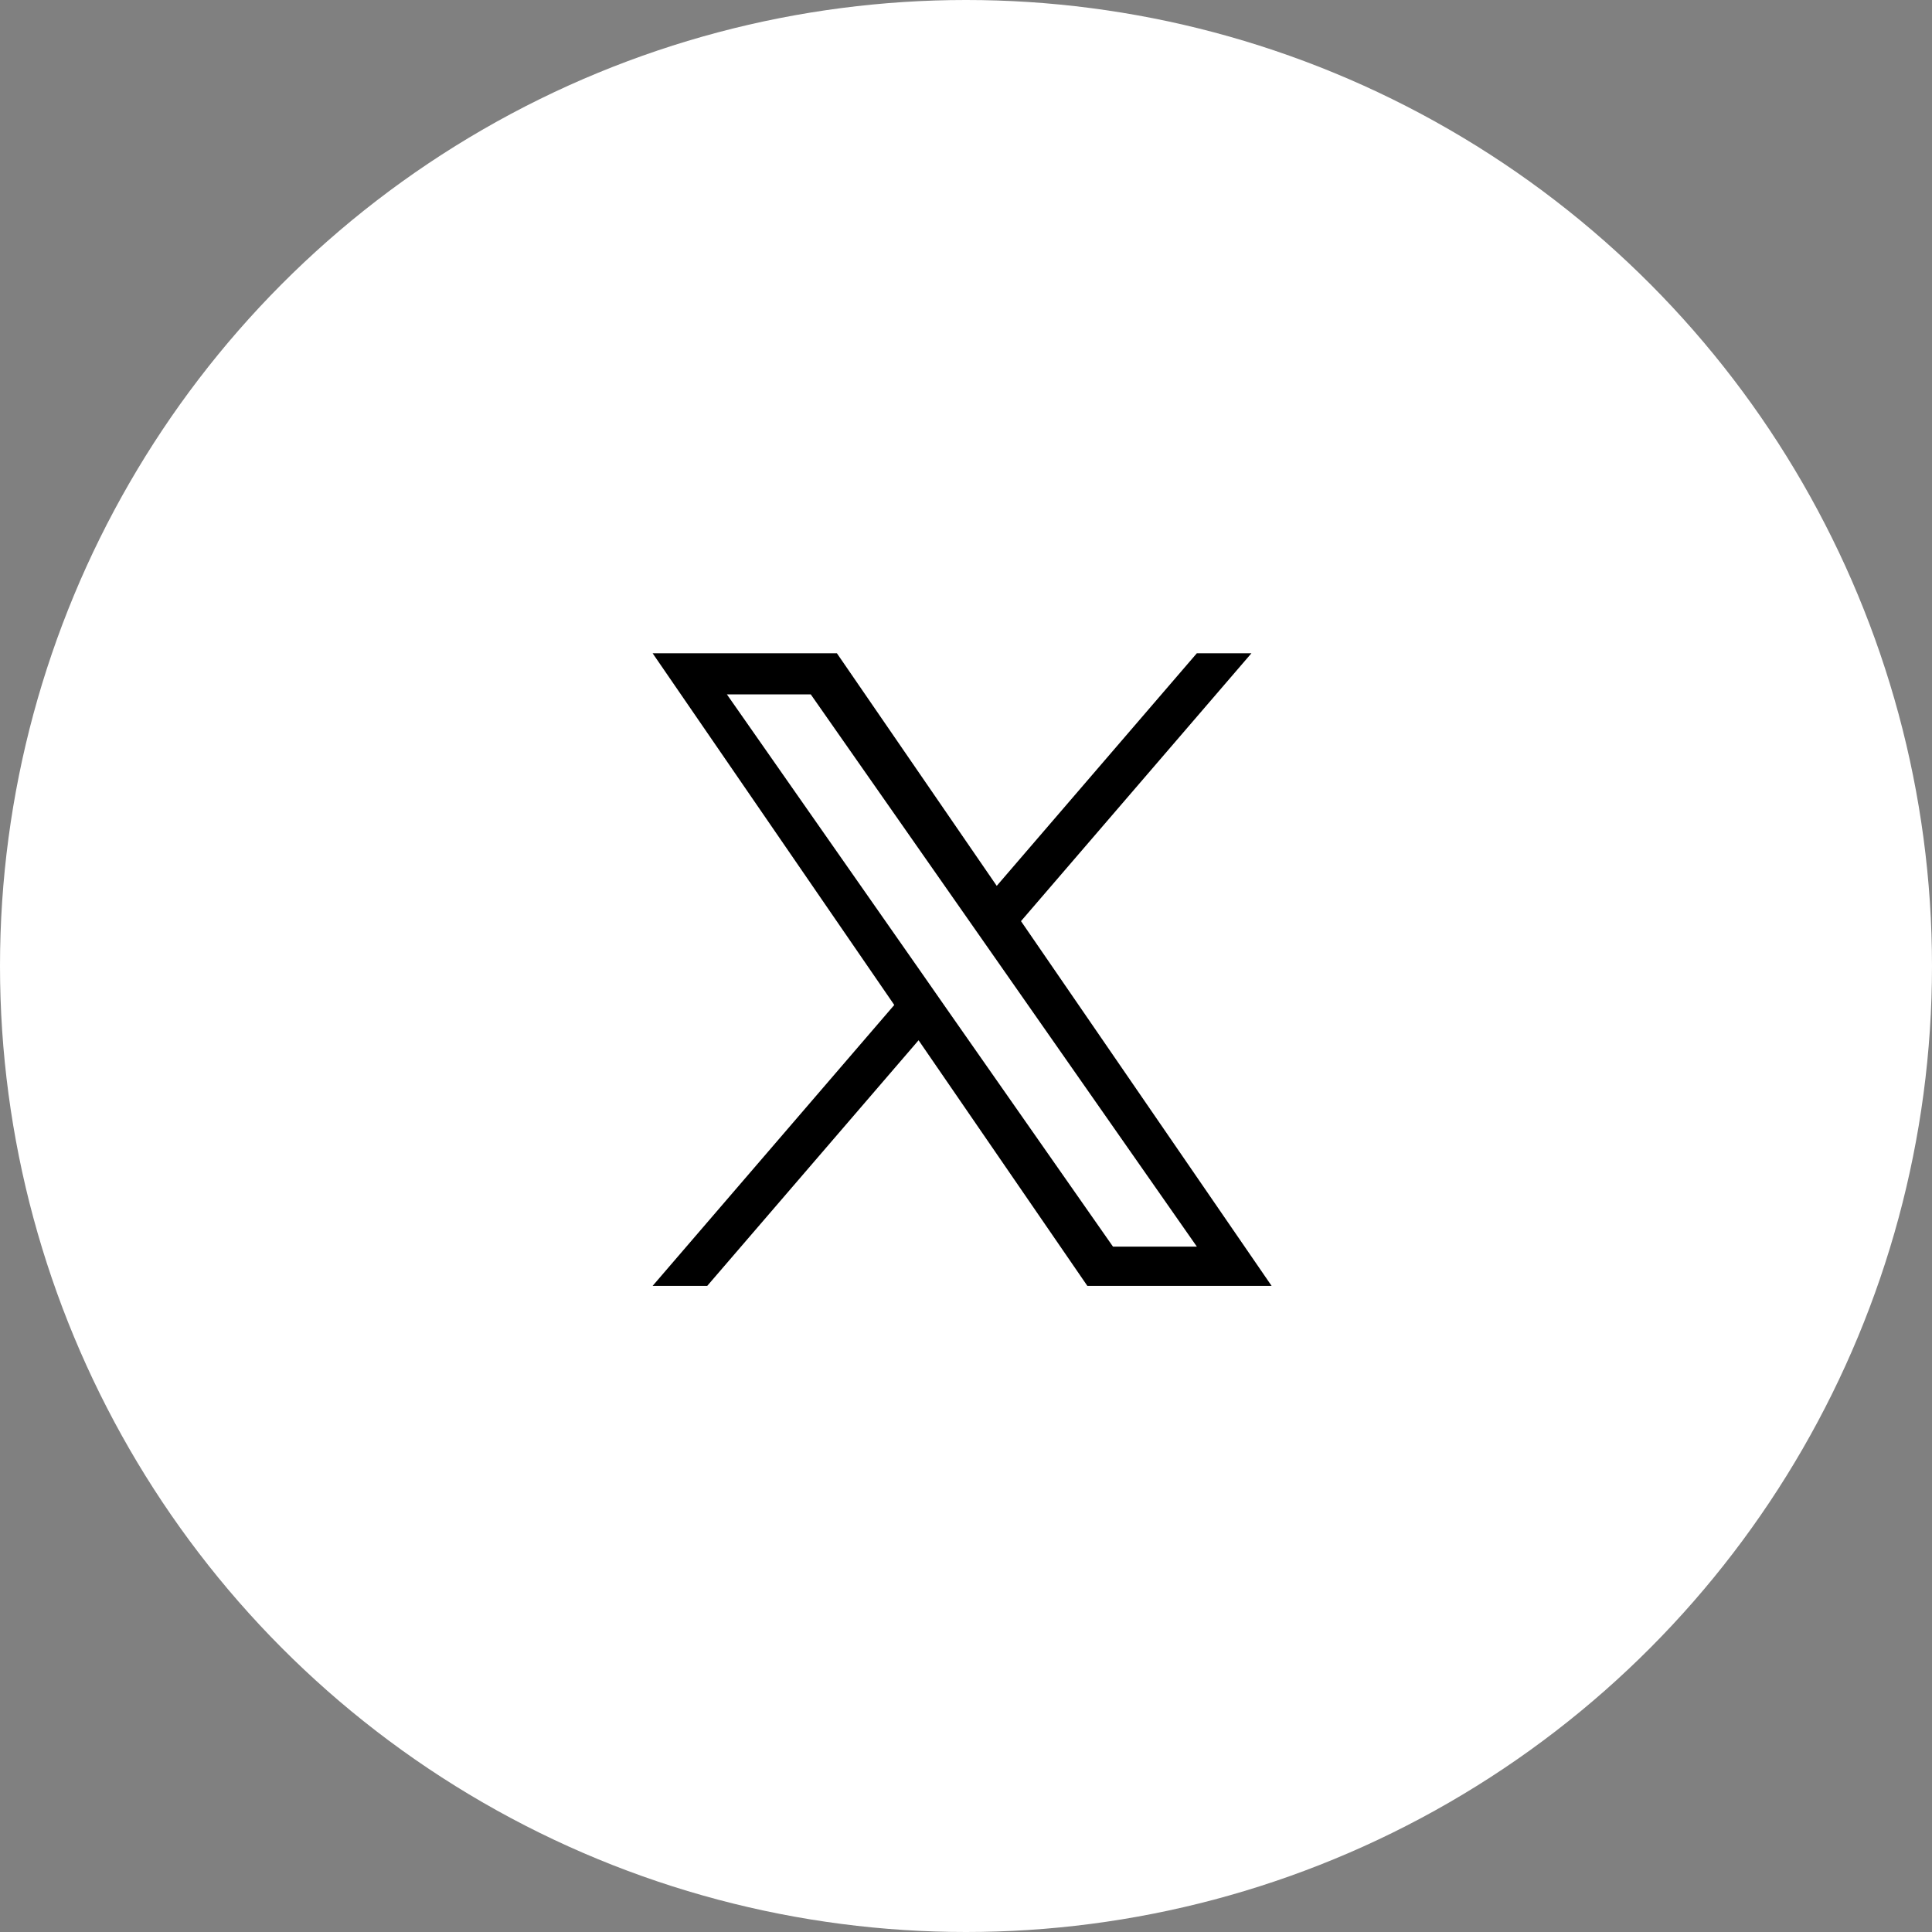
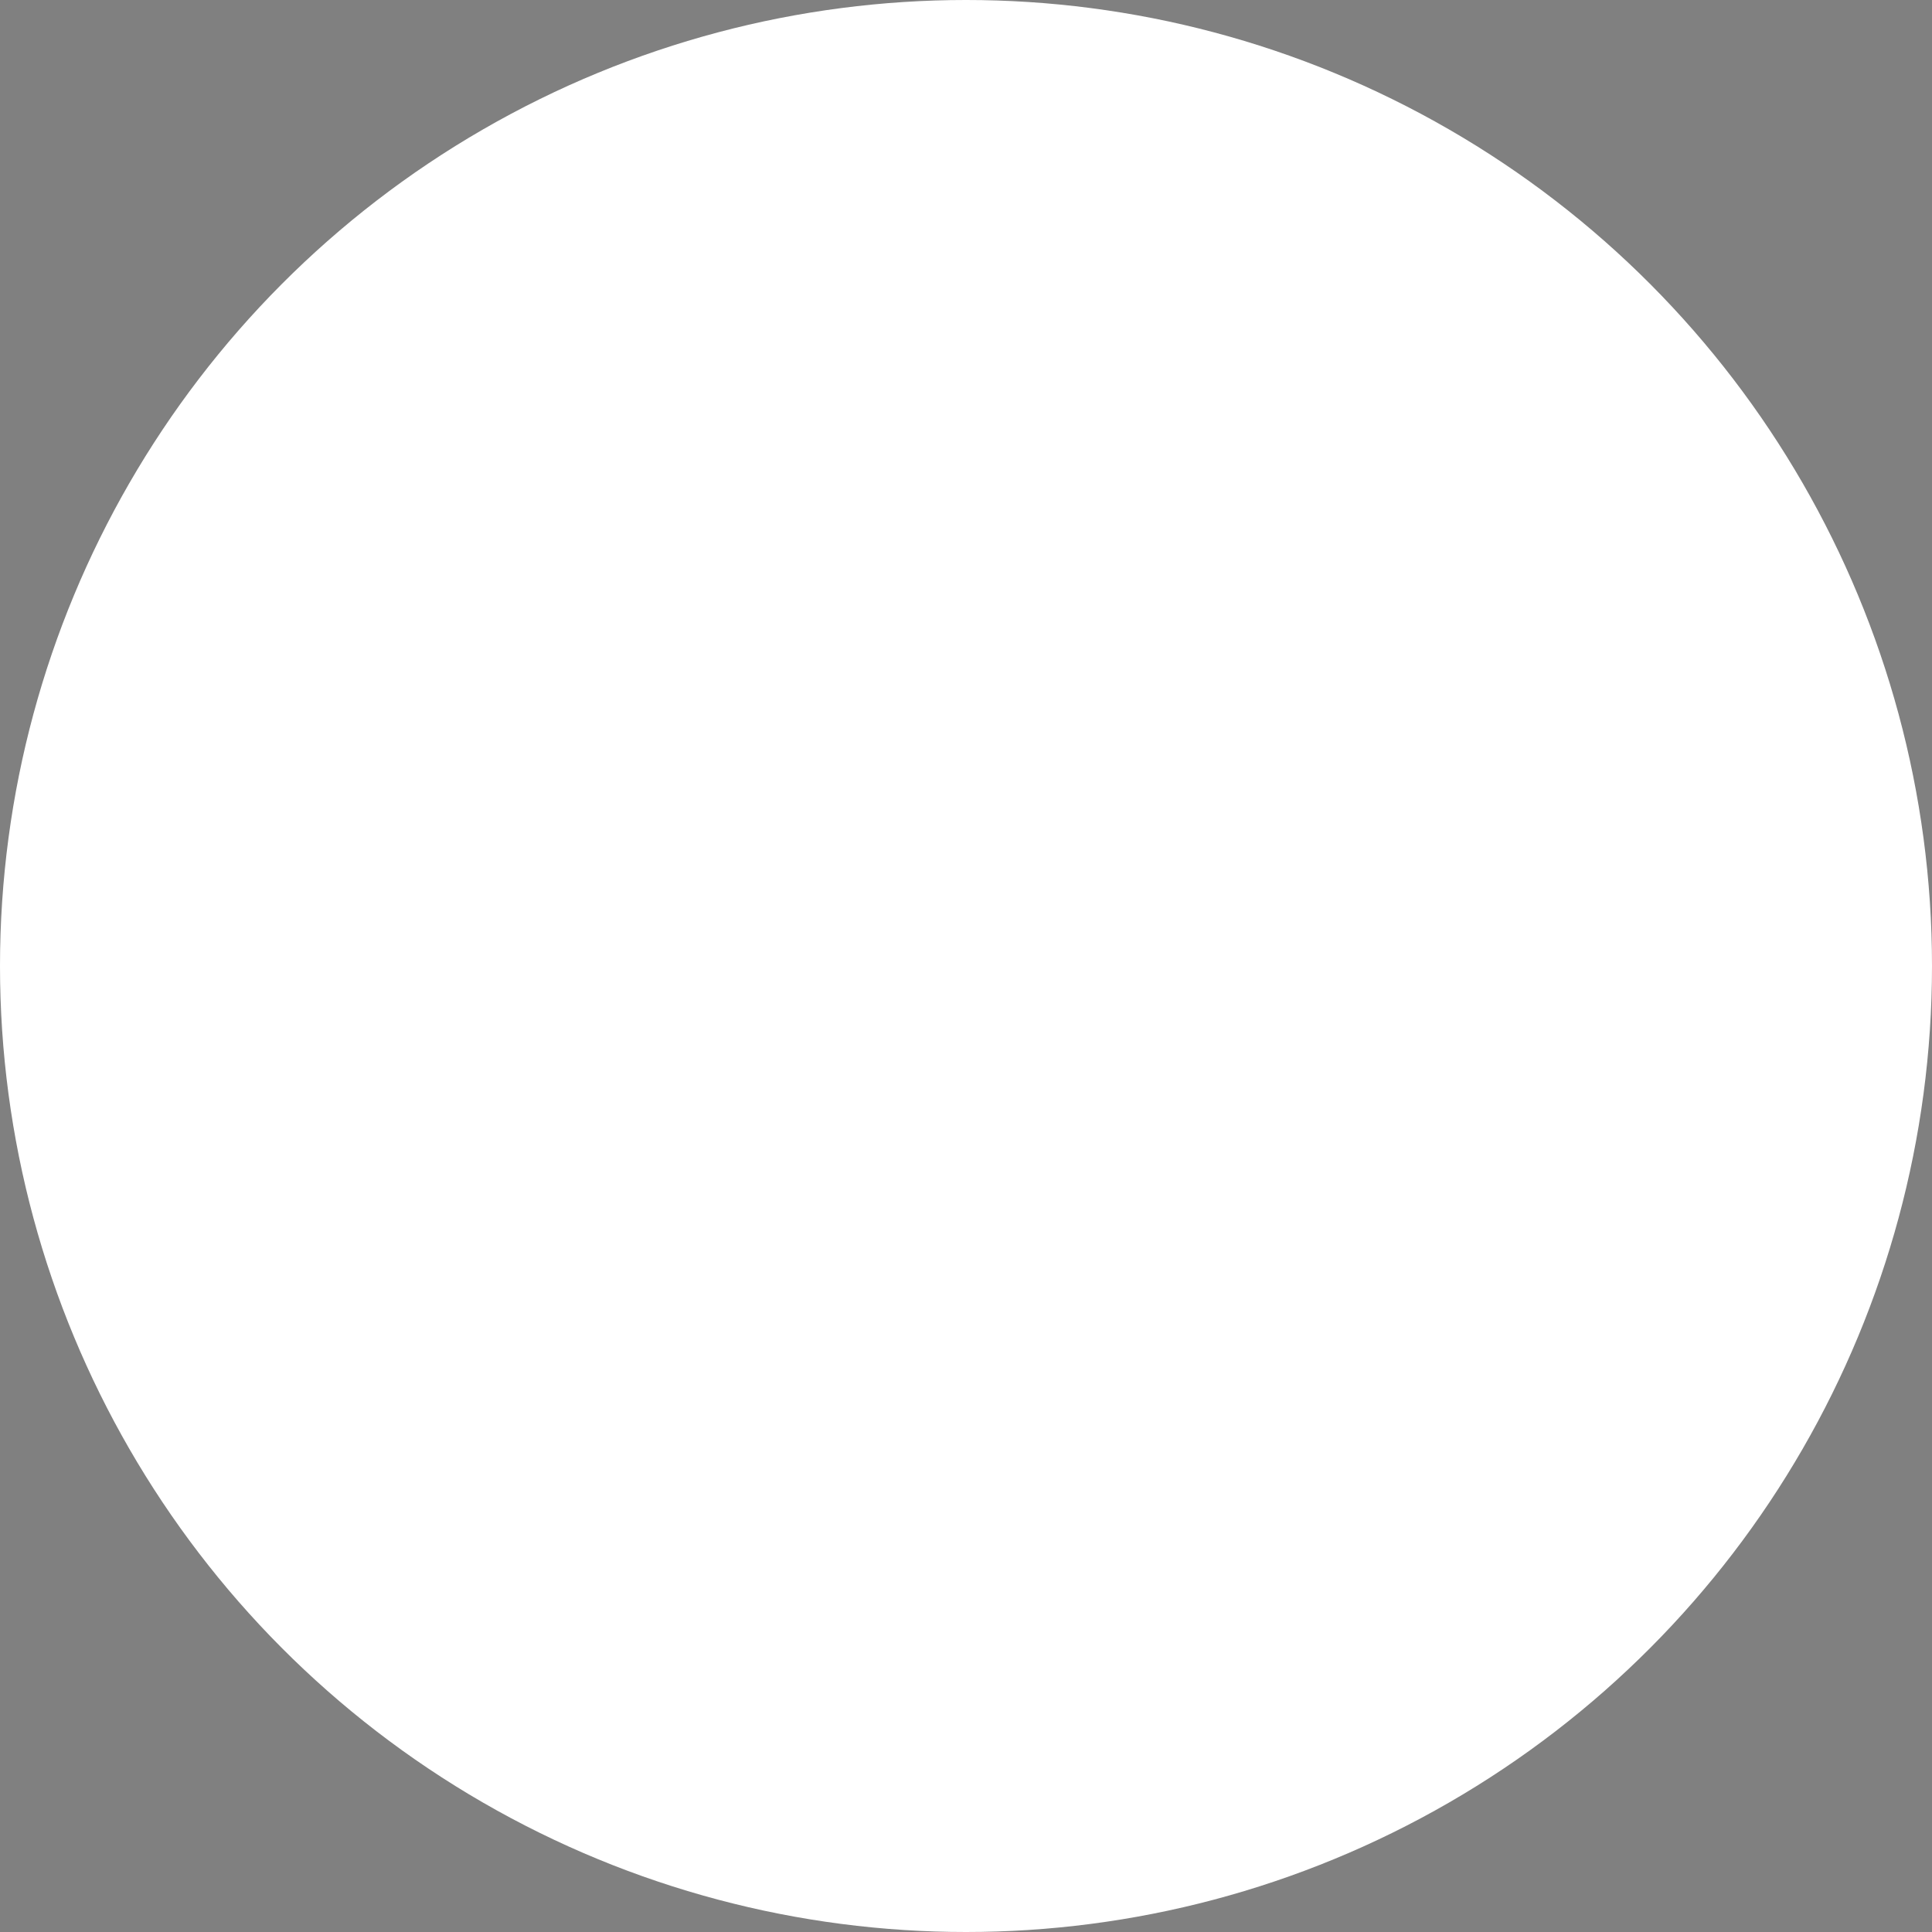
<svg xmlns="http://www.w3.org/2000/svg" width="110" height="110" viewBox="0 0 110 110">
  <rect x="0" y="0" width="110" height="110" fill="#808080" stroke="none" />
  <defs>
    <style>
      .cls-1 {
        fill: #fff;
      }

      .cls-2 {
        fill-rule: evenodd;
      }
    </style>
  </defs>
  <circle id="楕円形_3" data-name="楕円形 3" class="cls-1" cx="55" cy="55" r="55" />
-   <path id="x" class="cls-2" d="M58.131,52.446l13.12-15.251H68.142L56.75,50.437l-9.1-13.242H37.158L50.916,57.219,37.158,73.212h3.109L52.3,59.228l9.609,13.984H72.4L58.131,52.446h0ZM53.873,57.4L52.479,55.4,41.387,39.536h4.775l8.952,12.8,1.394,1.994L68.144,70.977H63.368L53.873,57.4h0Z" />
</svg>